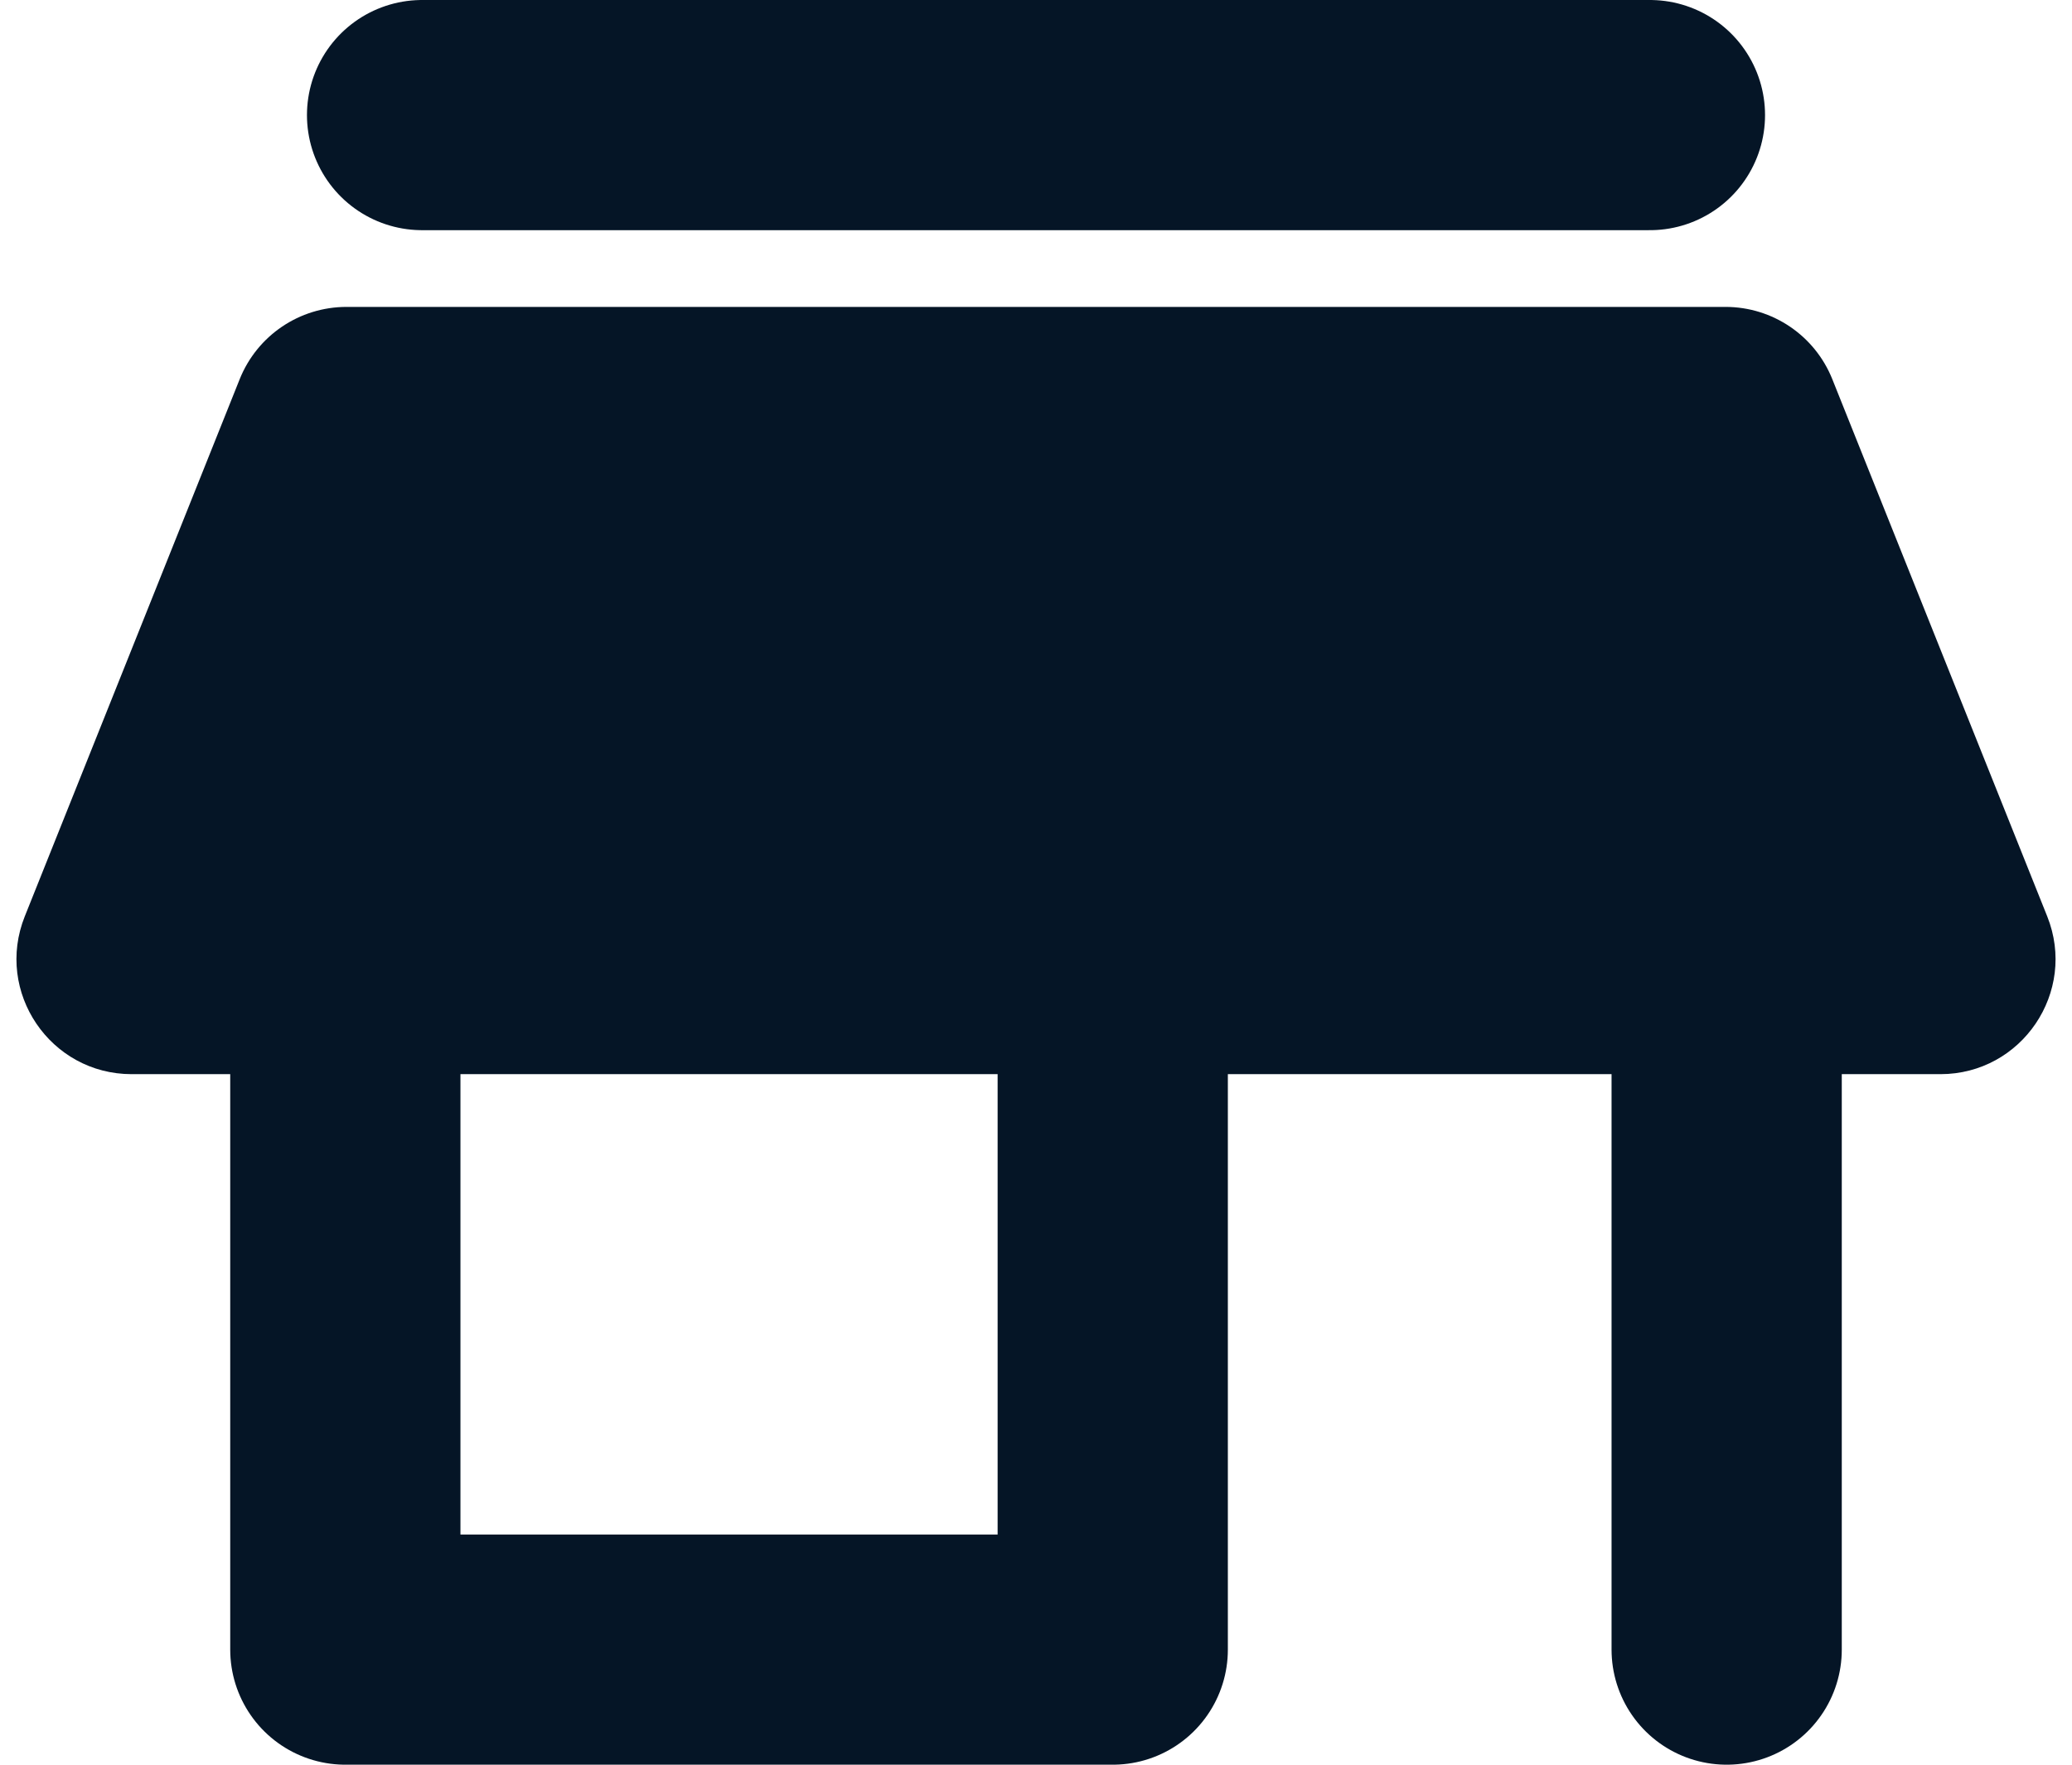
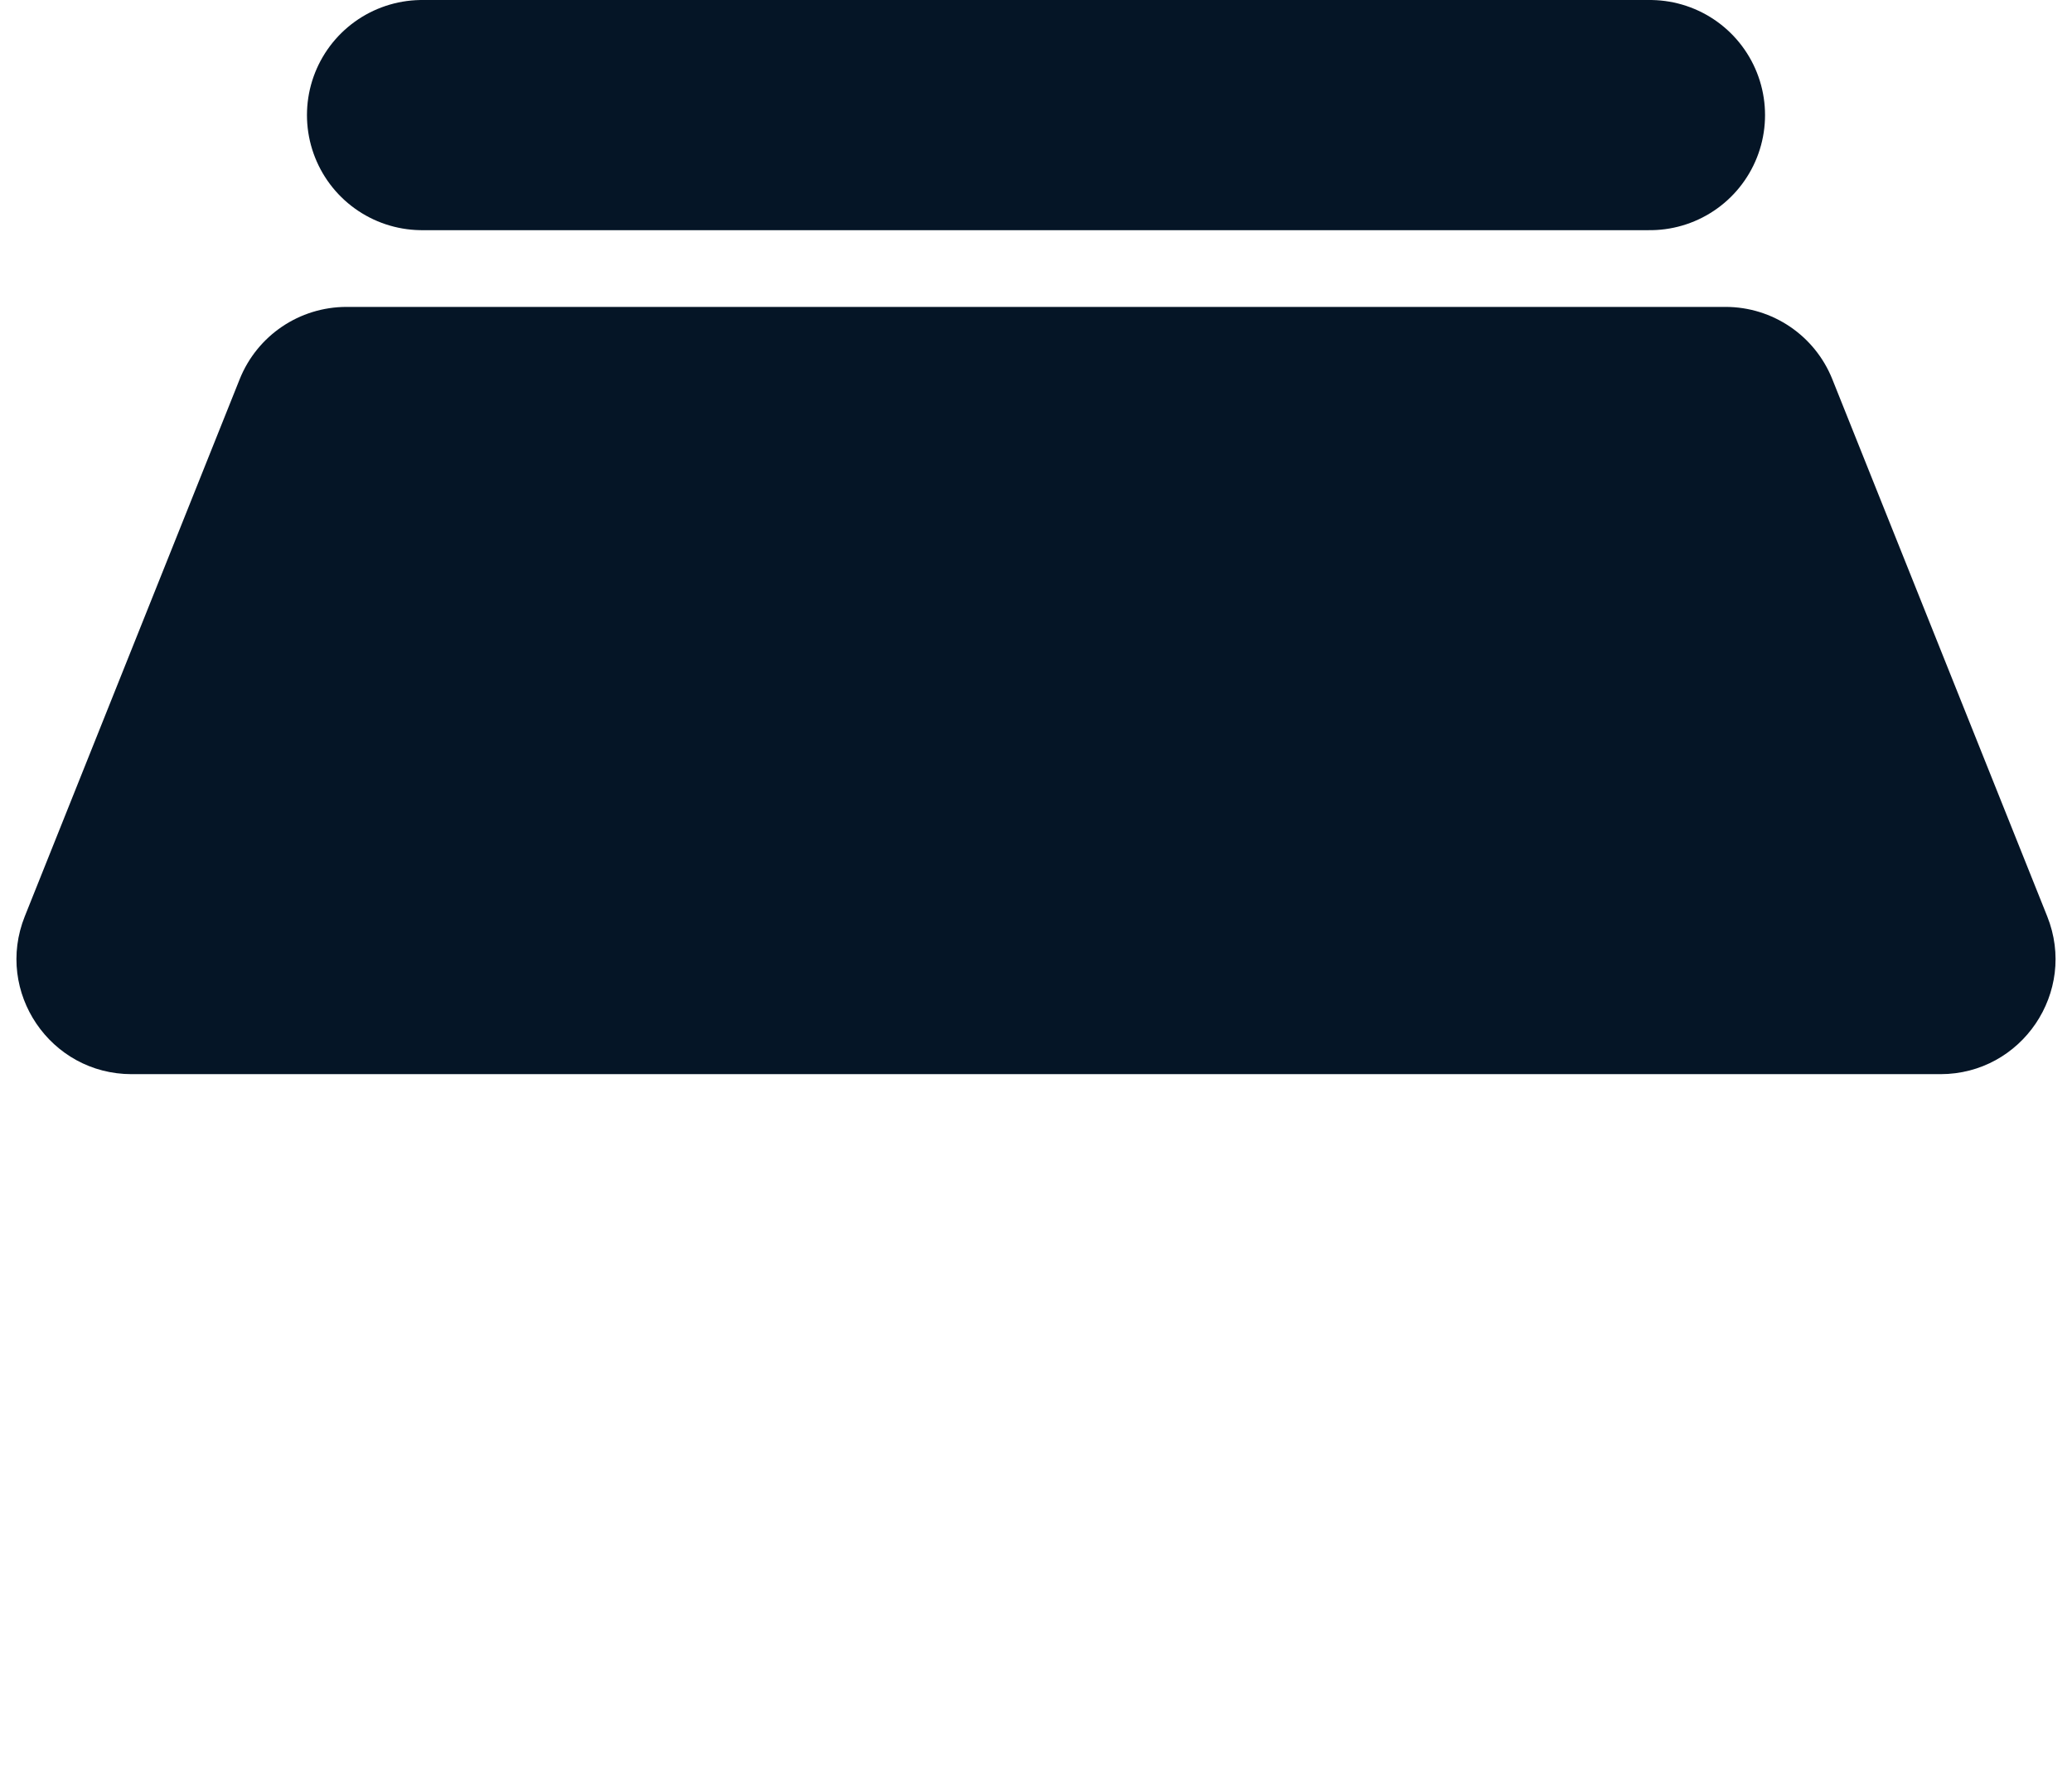
<svg xmlns="http://www.w3.org/2000/svg" width="27" height="23" viewBox="0 0 27 23" fill="none">
  <path d="M5.5 1.5H21.5" stroke="#051526" stroke-width="3" stroke-linecap="round" stroke-linejoin="round" />
  <path fill-rule="evenodd" clip-rule="evenodd" d="M3.123 4.943C3.351 4.373 3.902 4 4.516 4L22.485 4C23.098 4 23.649 4.373 23.877 4.943L26.677 11.943C27.071 12.928 26.346 14 25.285 14H1.716C0.654 14 -0.071 12.928 0.323 11.943L3.123 4.943Z" fill="#051526" />
-   <path d="M4.5 13V21.5H14.5V11H22.5V21.5" stroke="#051526" stroke-width="3" stroke-linecap="round" stroke-linejoin="round" />
</svg>